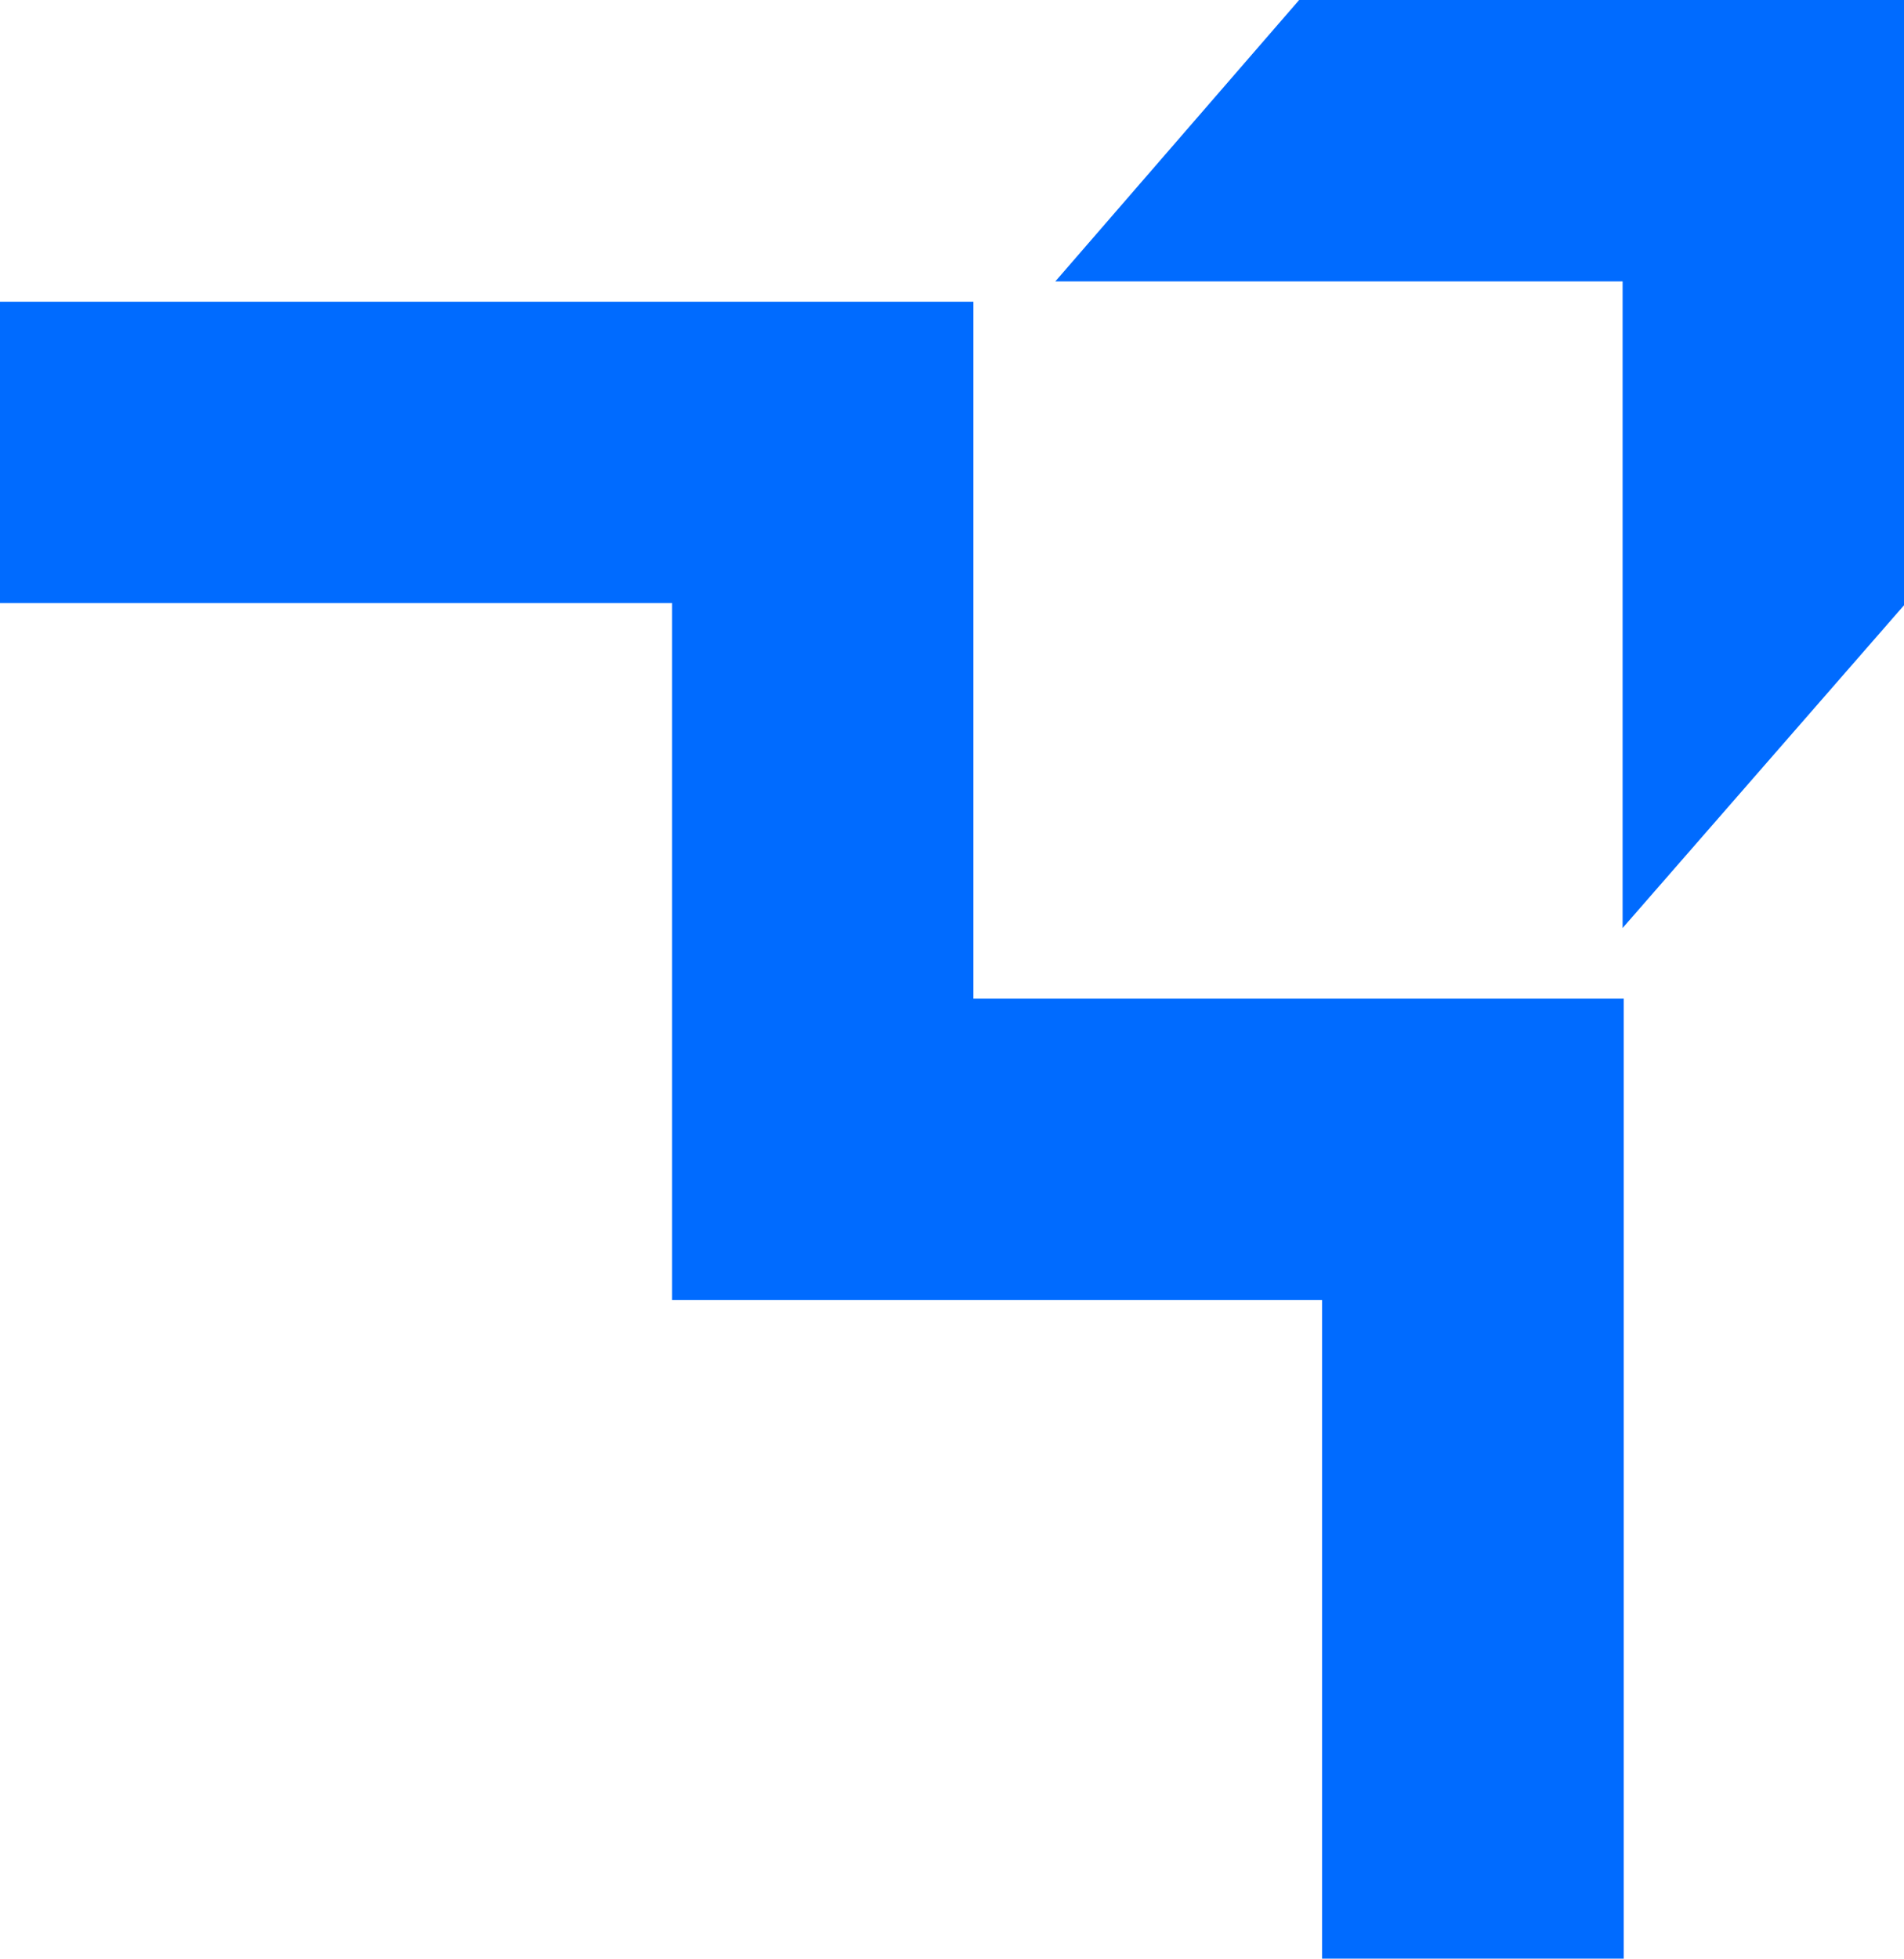
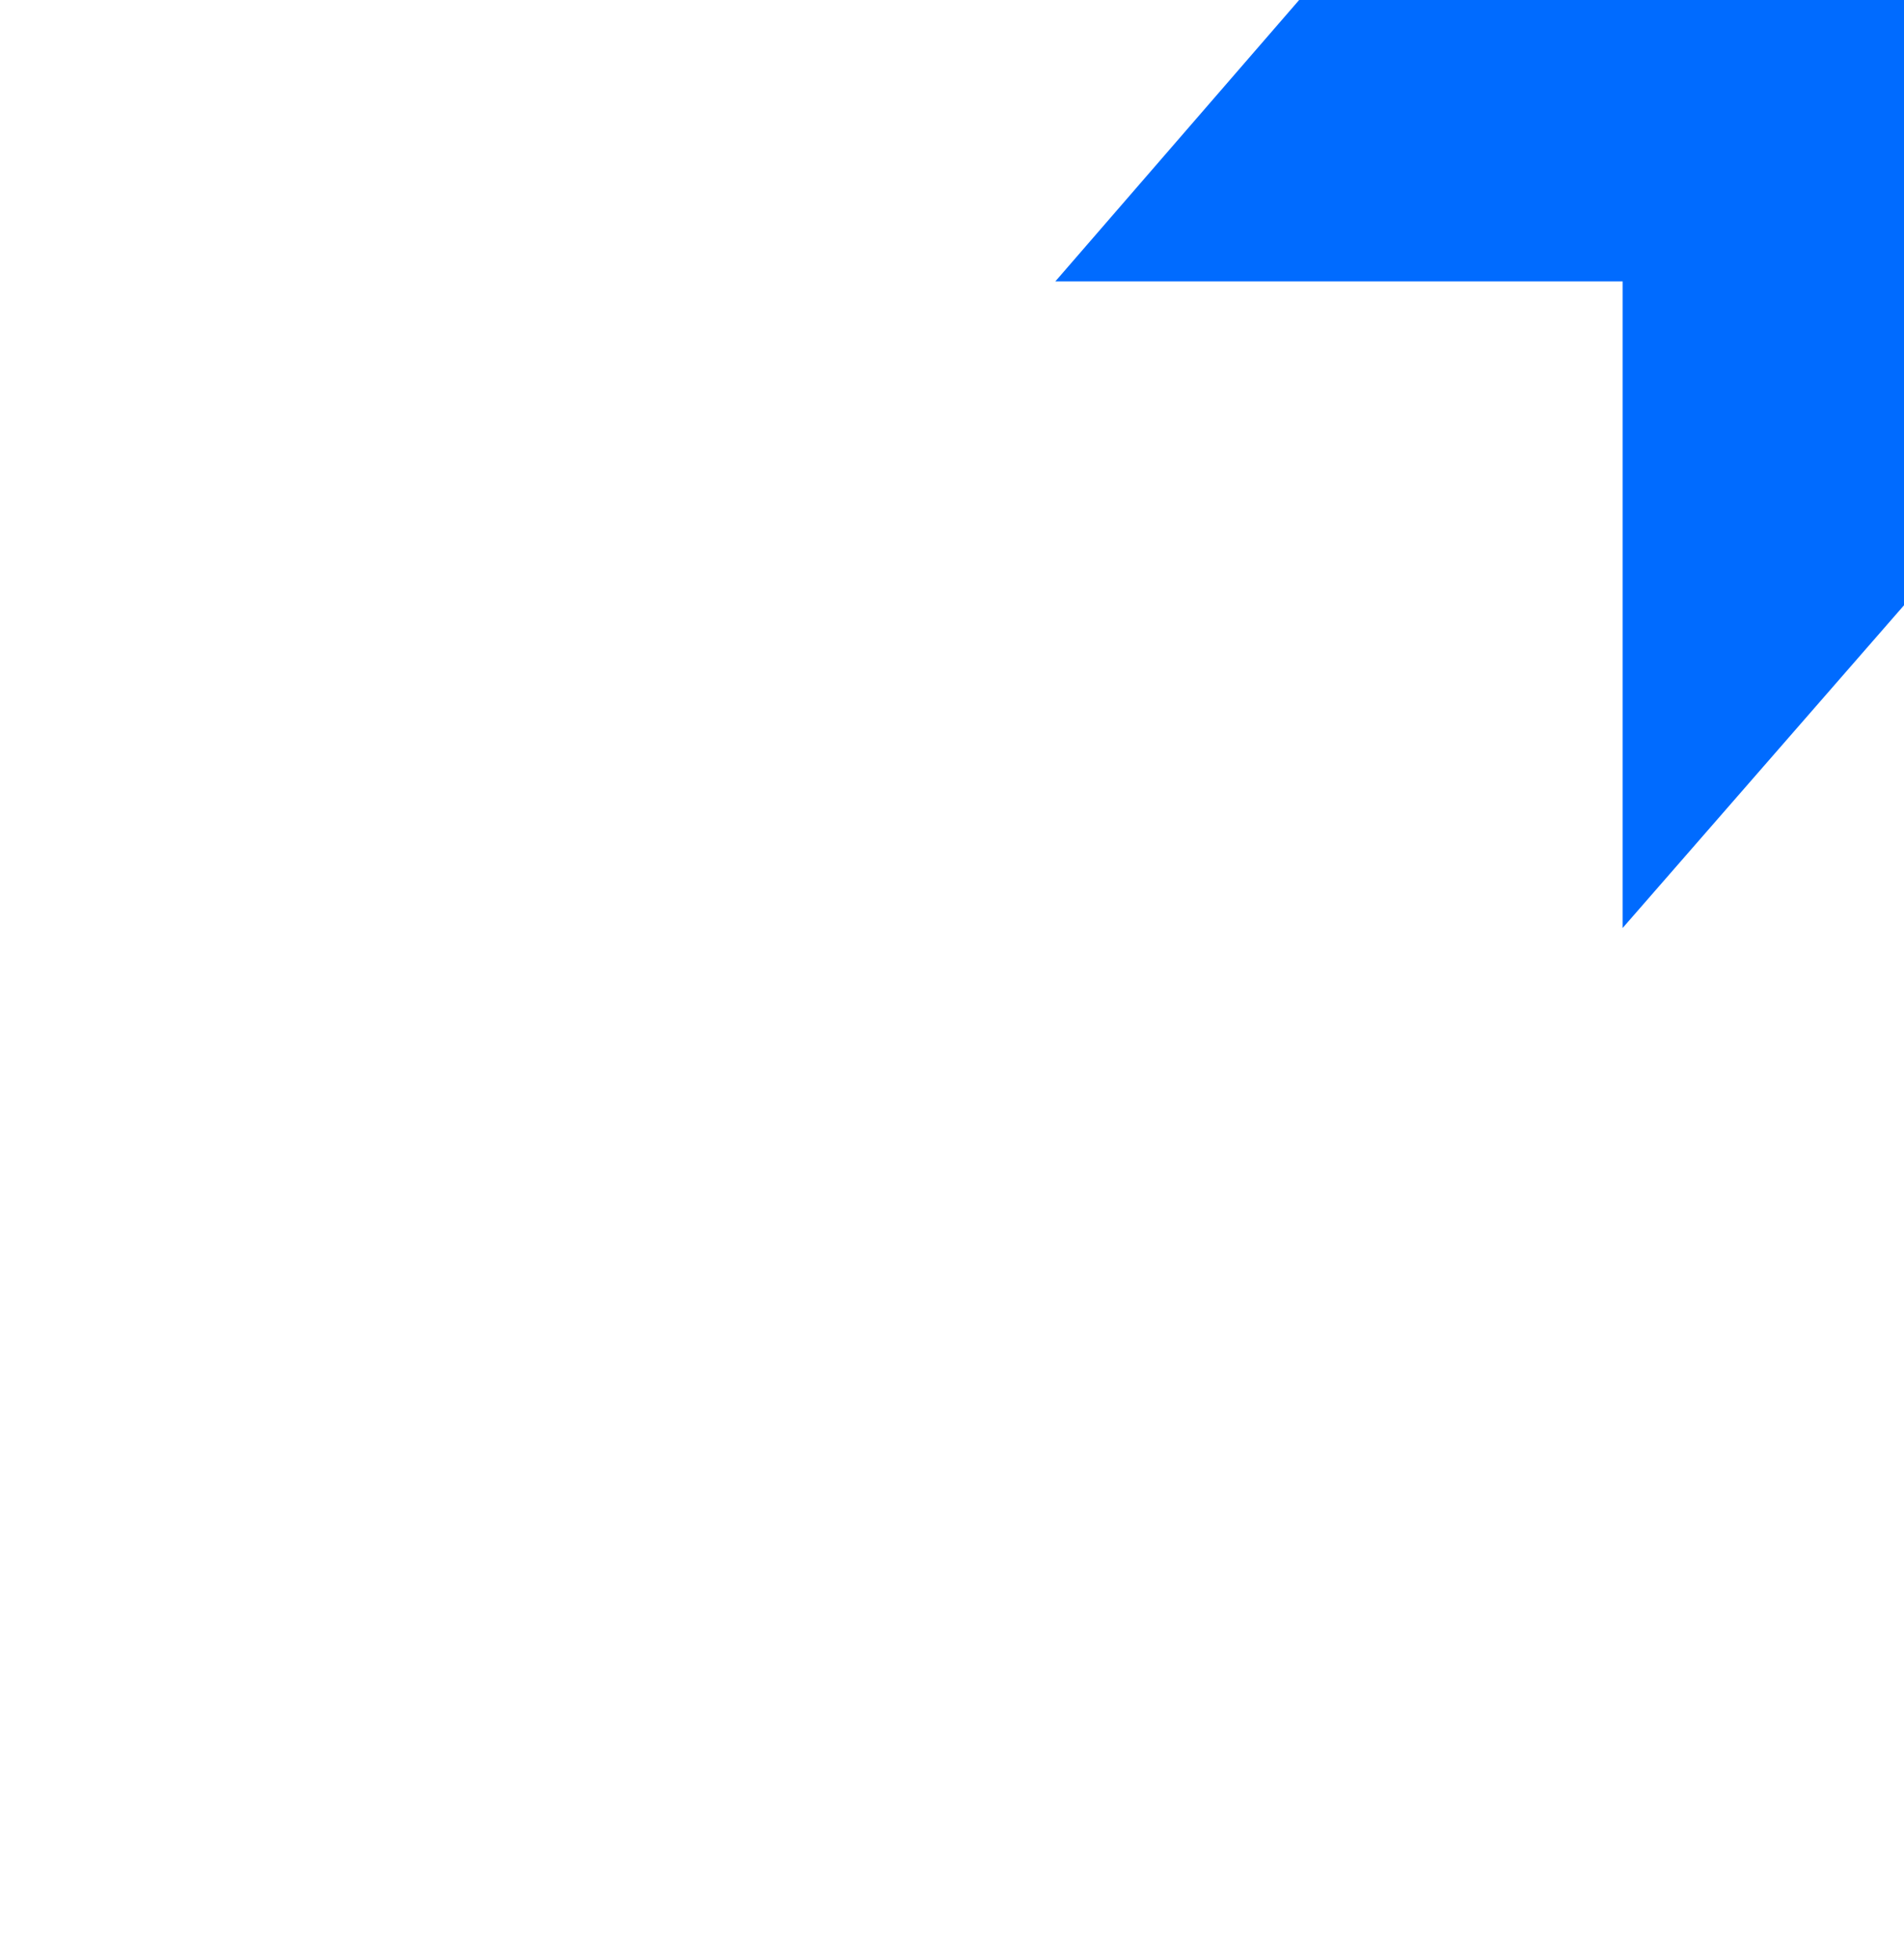
<svg xmlns="http://www.w3.org/2000/svg" viewBox="0 0 50.68 52.13">
  <defs>
    <style>.cls-1{fill:#006bff;}</style>
  </defs>
  <title>fav</title>
  <g id="Layer_2" data-name="Layer 2">
    <g id="Layer_1-2" data-name="Layer 1">
-       <polygon class="cls-1" points="43.22 52.13 35.19 52.13 35.19 34.6 17.89 34.6 17.89 16.05 0 16.05 0 8.03 25.91 8.03 25.91 26.58 43.22 26.58 43.22 52.13" />
      <polygon class="cls-1" points="50.68 0 50.68 16.11 43.19 24.7 43.19 7.49 28.09 7.49 34.58 0 50.68 0" />
    </g>
  </g>
</svg>